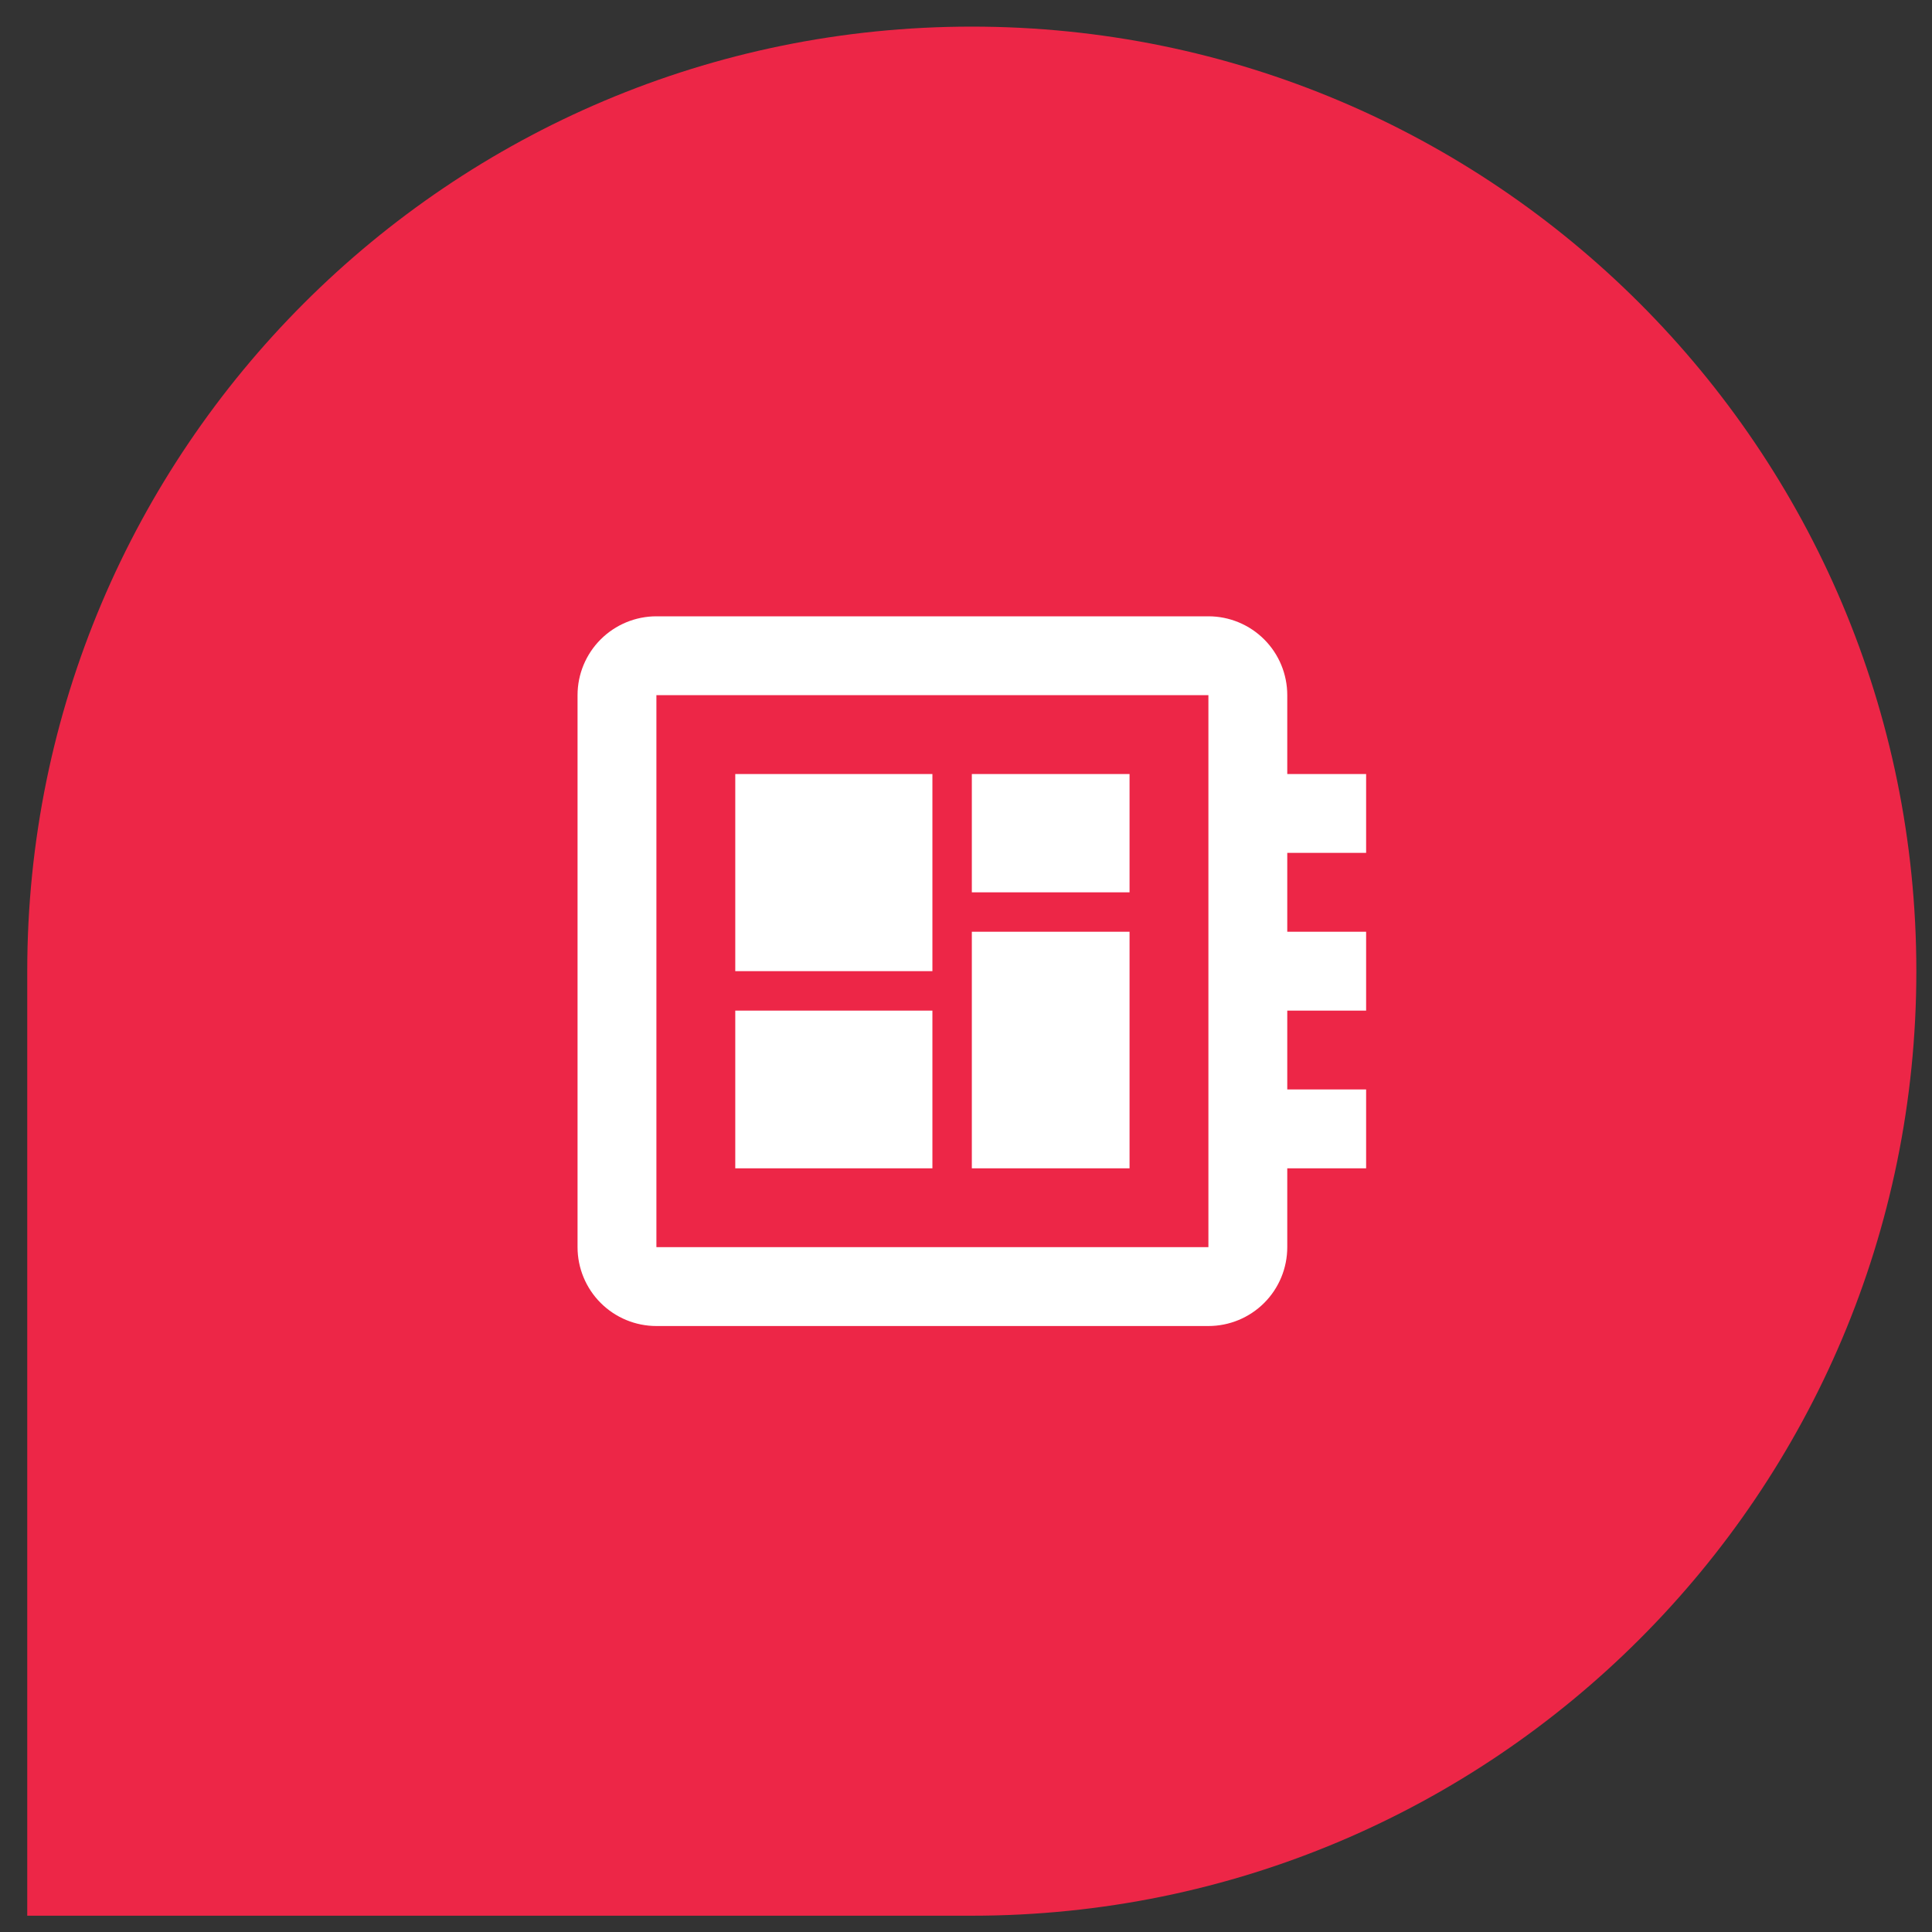
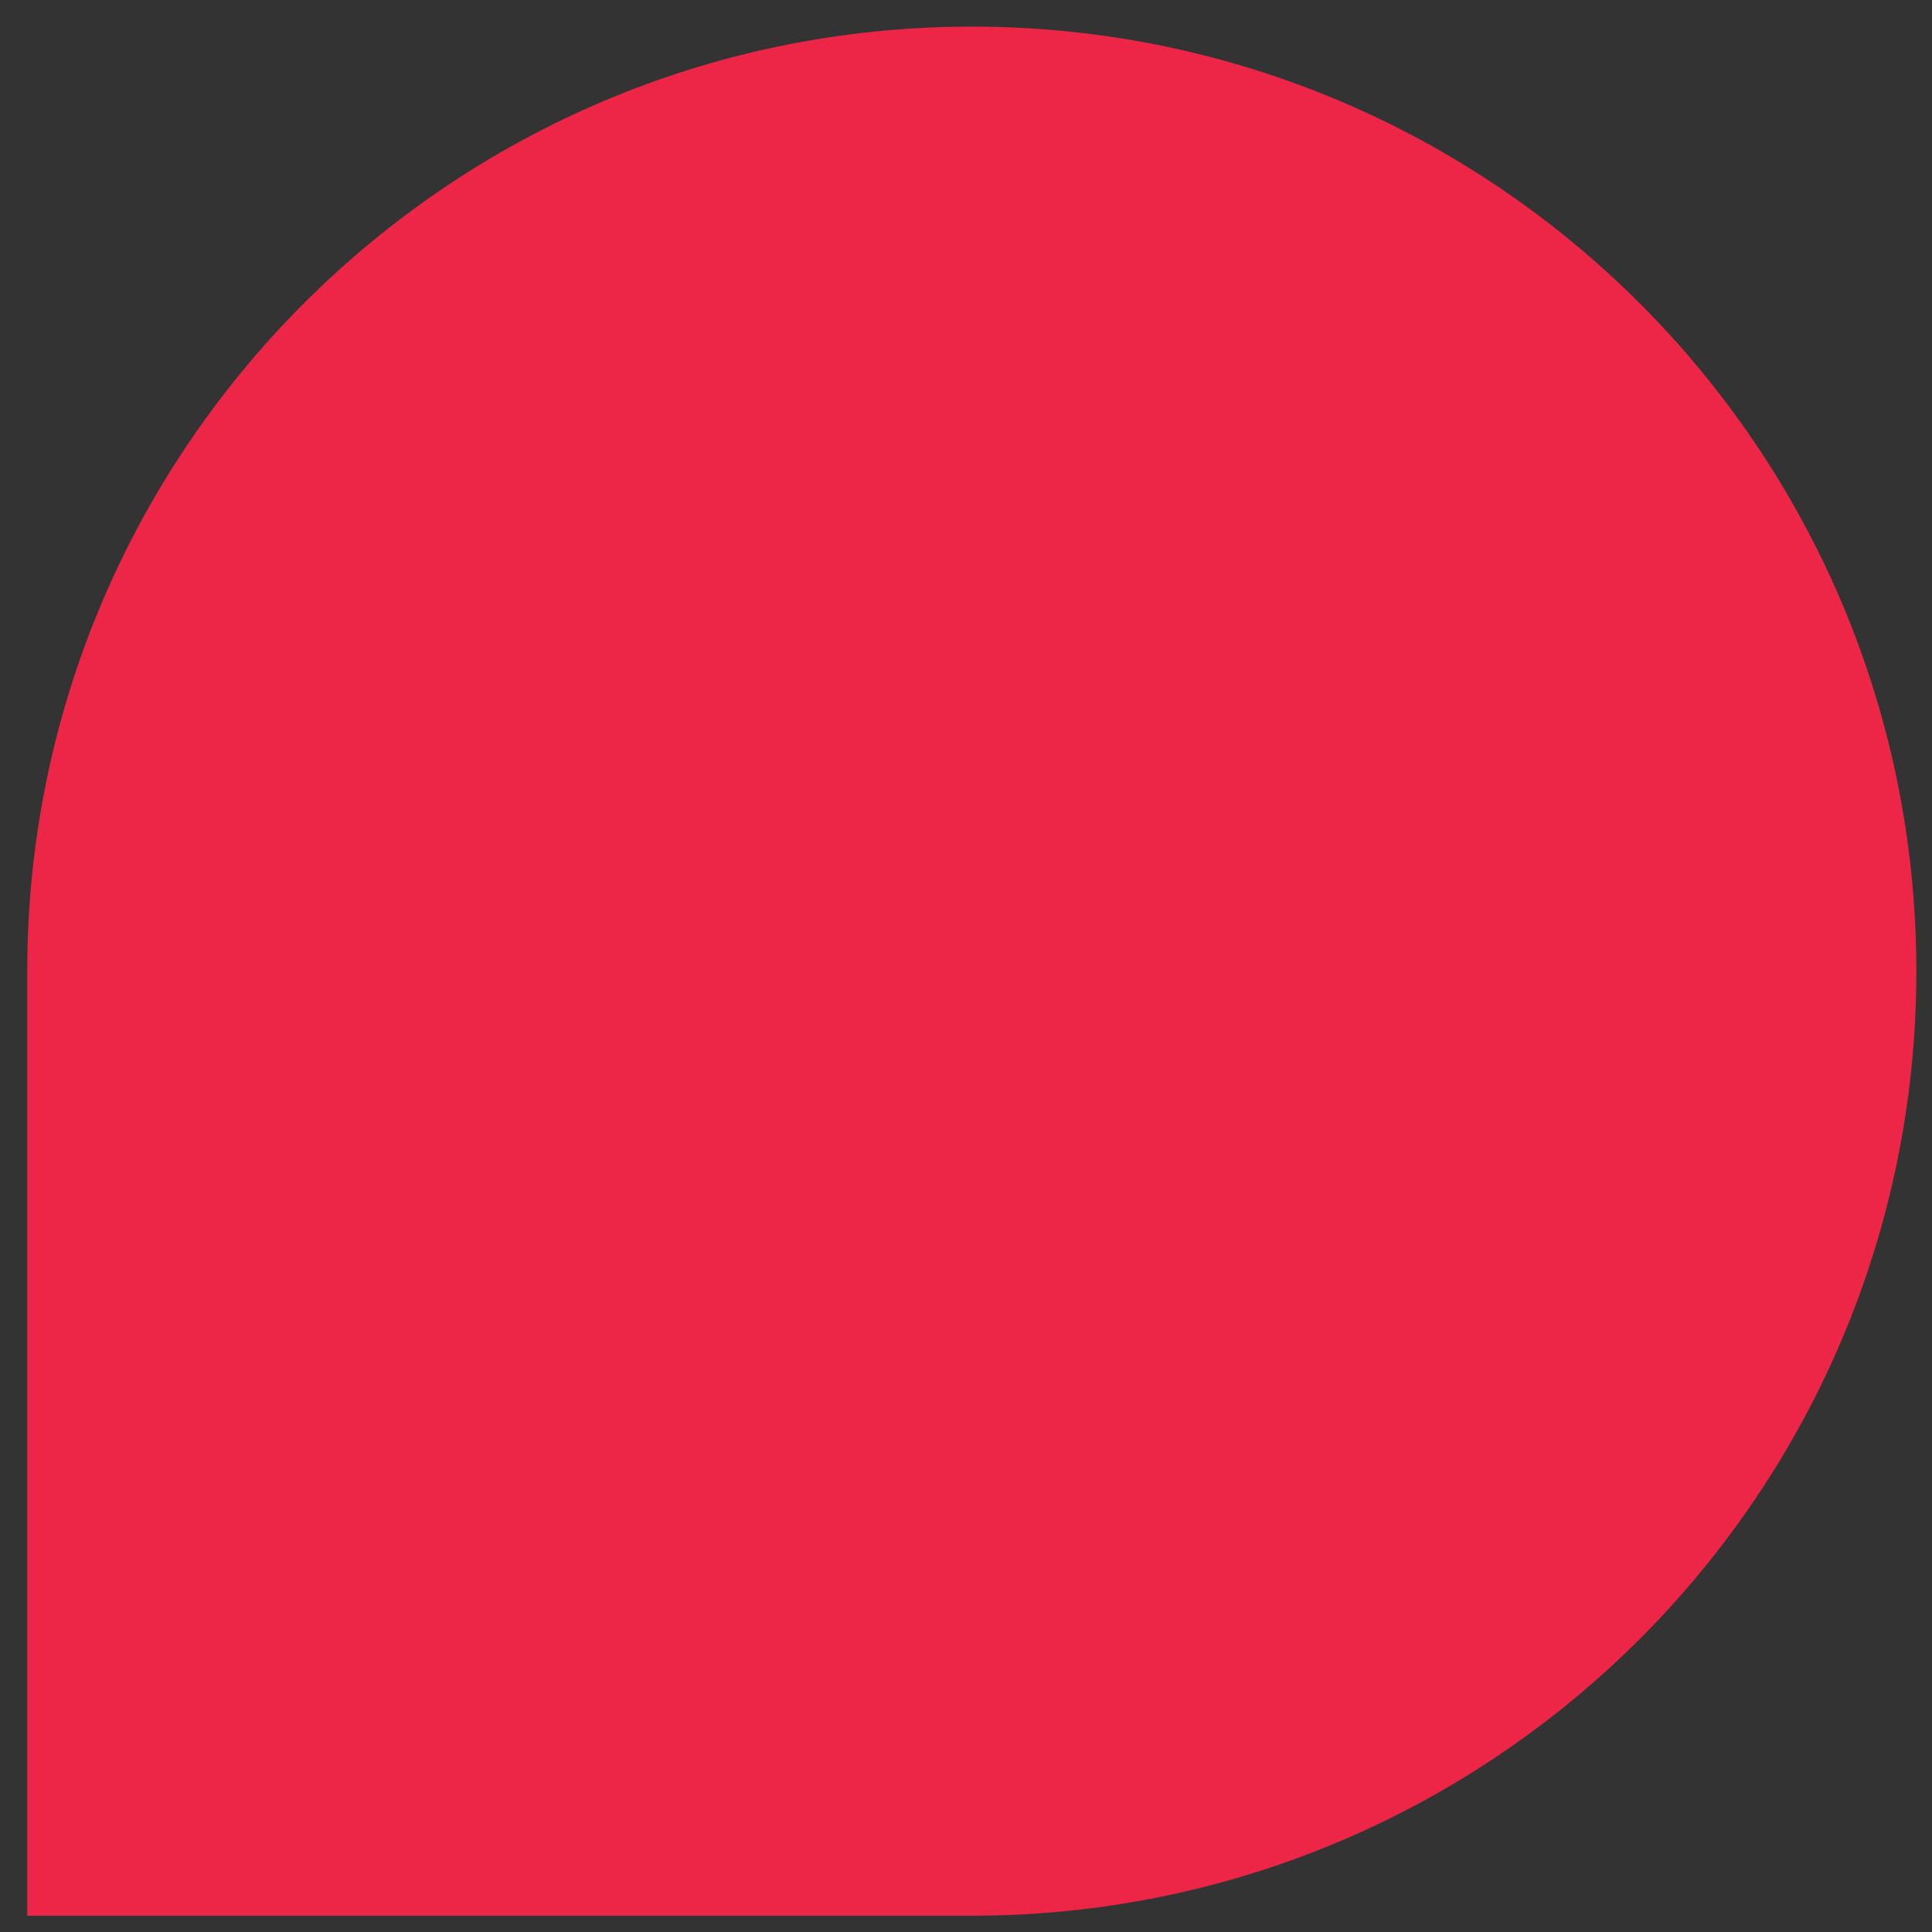
<svg xmlns="http://www.w3.org/2000/svg" width="49" height="49" viewBox="0 0 49 49" fill="none">
  <rect x="0" y="0" width="49" height="49" fill="#333333" stroke="none" />
  <path d="M0.691 24.631C0.691 11.401 11.417 0.675 24.647 0.675V0.675C37.877 0.675 48.603 11.401 48.603 24.631V24.631C48.603 37.861 37.877 48.587 24.647 48.587H0.691V24.631Z" fill="#ED2647" />
-   <path d="M34.648 21.631V19.631H32.648V17.631C32.648 17.1 32.438 16.592 32.063 16.217C31.688 15.842 31.179 15.631 30.648 15.631H16.648C16.118 15.631 15.609 15.842 15.234 16.217C14.859 16.592 14.648 17.1 14.648 17.631V31.631C14.648 32.161 14.859 32.67 15.234 33.045C15.609 33.42 16.118 33.631 16.648 33.631H30.648C31.179 33.631 31.688 33.42 32.063 33.045C32.438 32.67 32.648 32.161 32.648 31.631V29.631H34.648V27.631H32.648V25.631H34.648V23.631H32.648V21.631H34.648ZM30.648 31.631H16.648V17.631H30.648V31.631ZM18.648 25.631H23.648V29.631H18.648V25.631ZM24.648 19.631H28.648V22.631H24.648V19.631ZM18.648 19.631H23.648V24.631H18.648V19.631ZM24.648 23.631H28.648V29.631H24.648V23.631Z" fill="white" />
</svg>